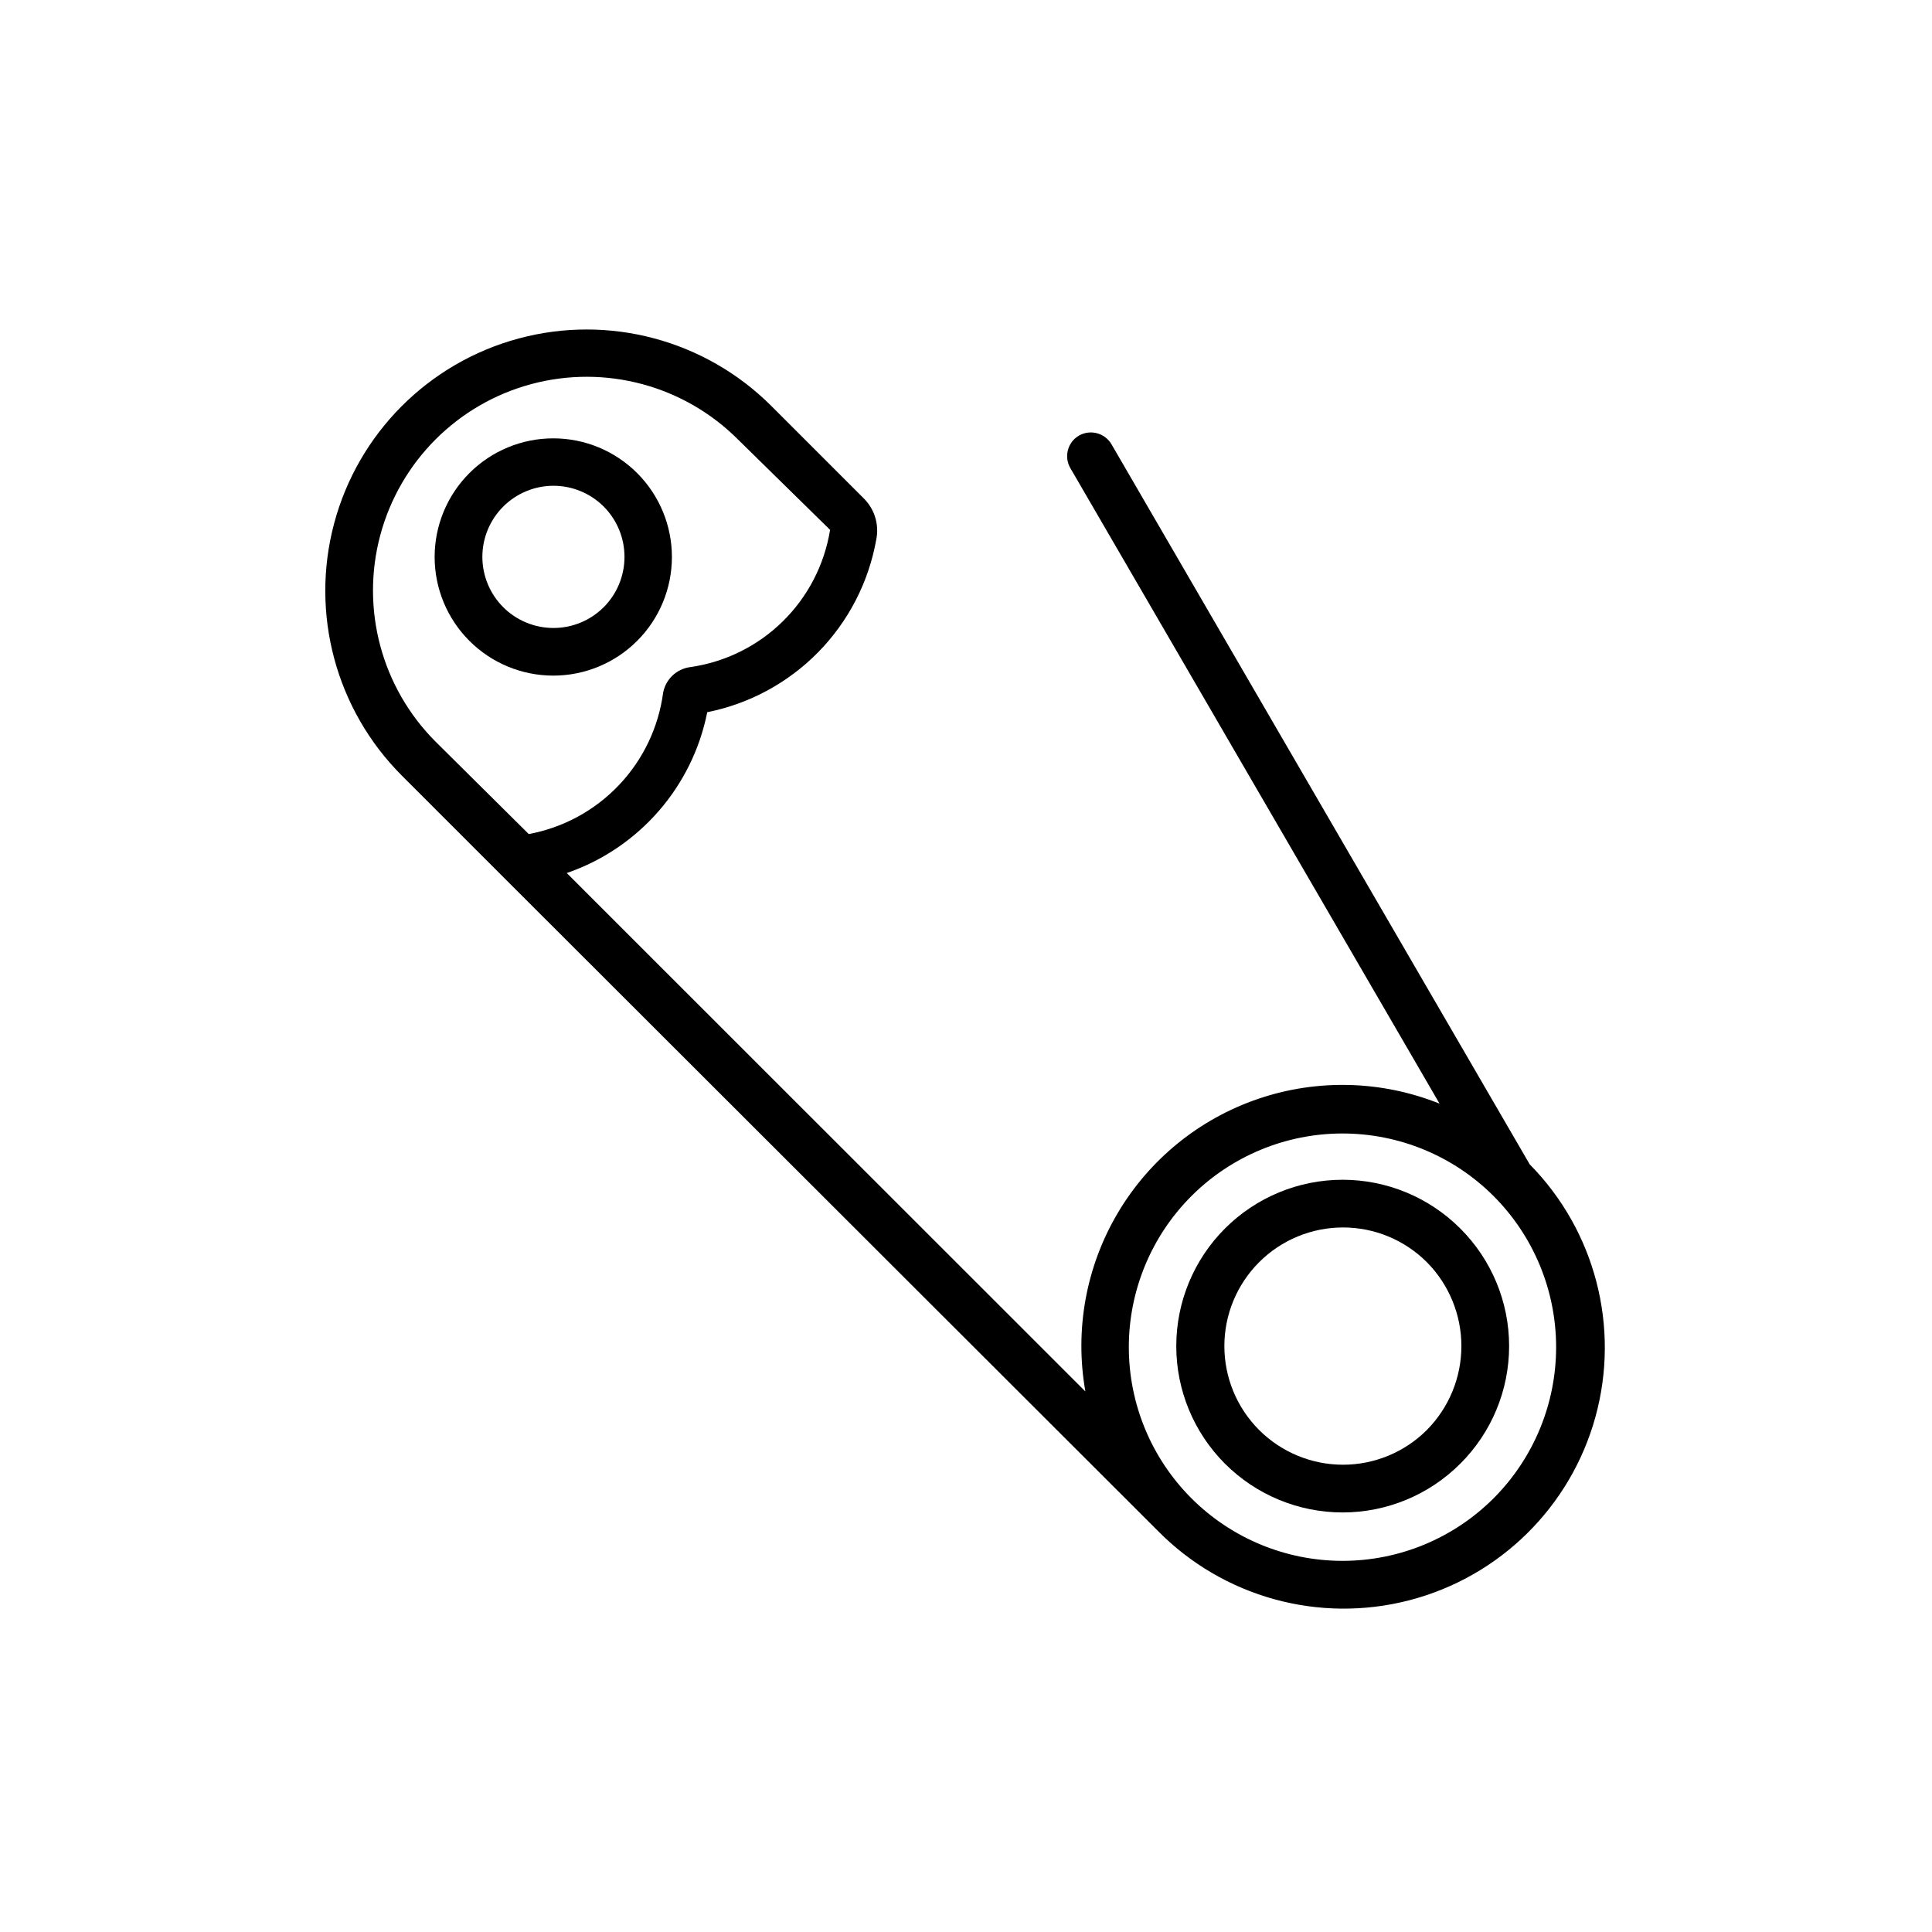
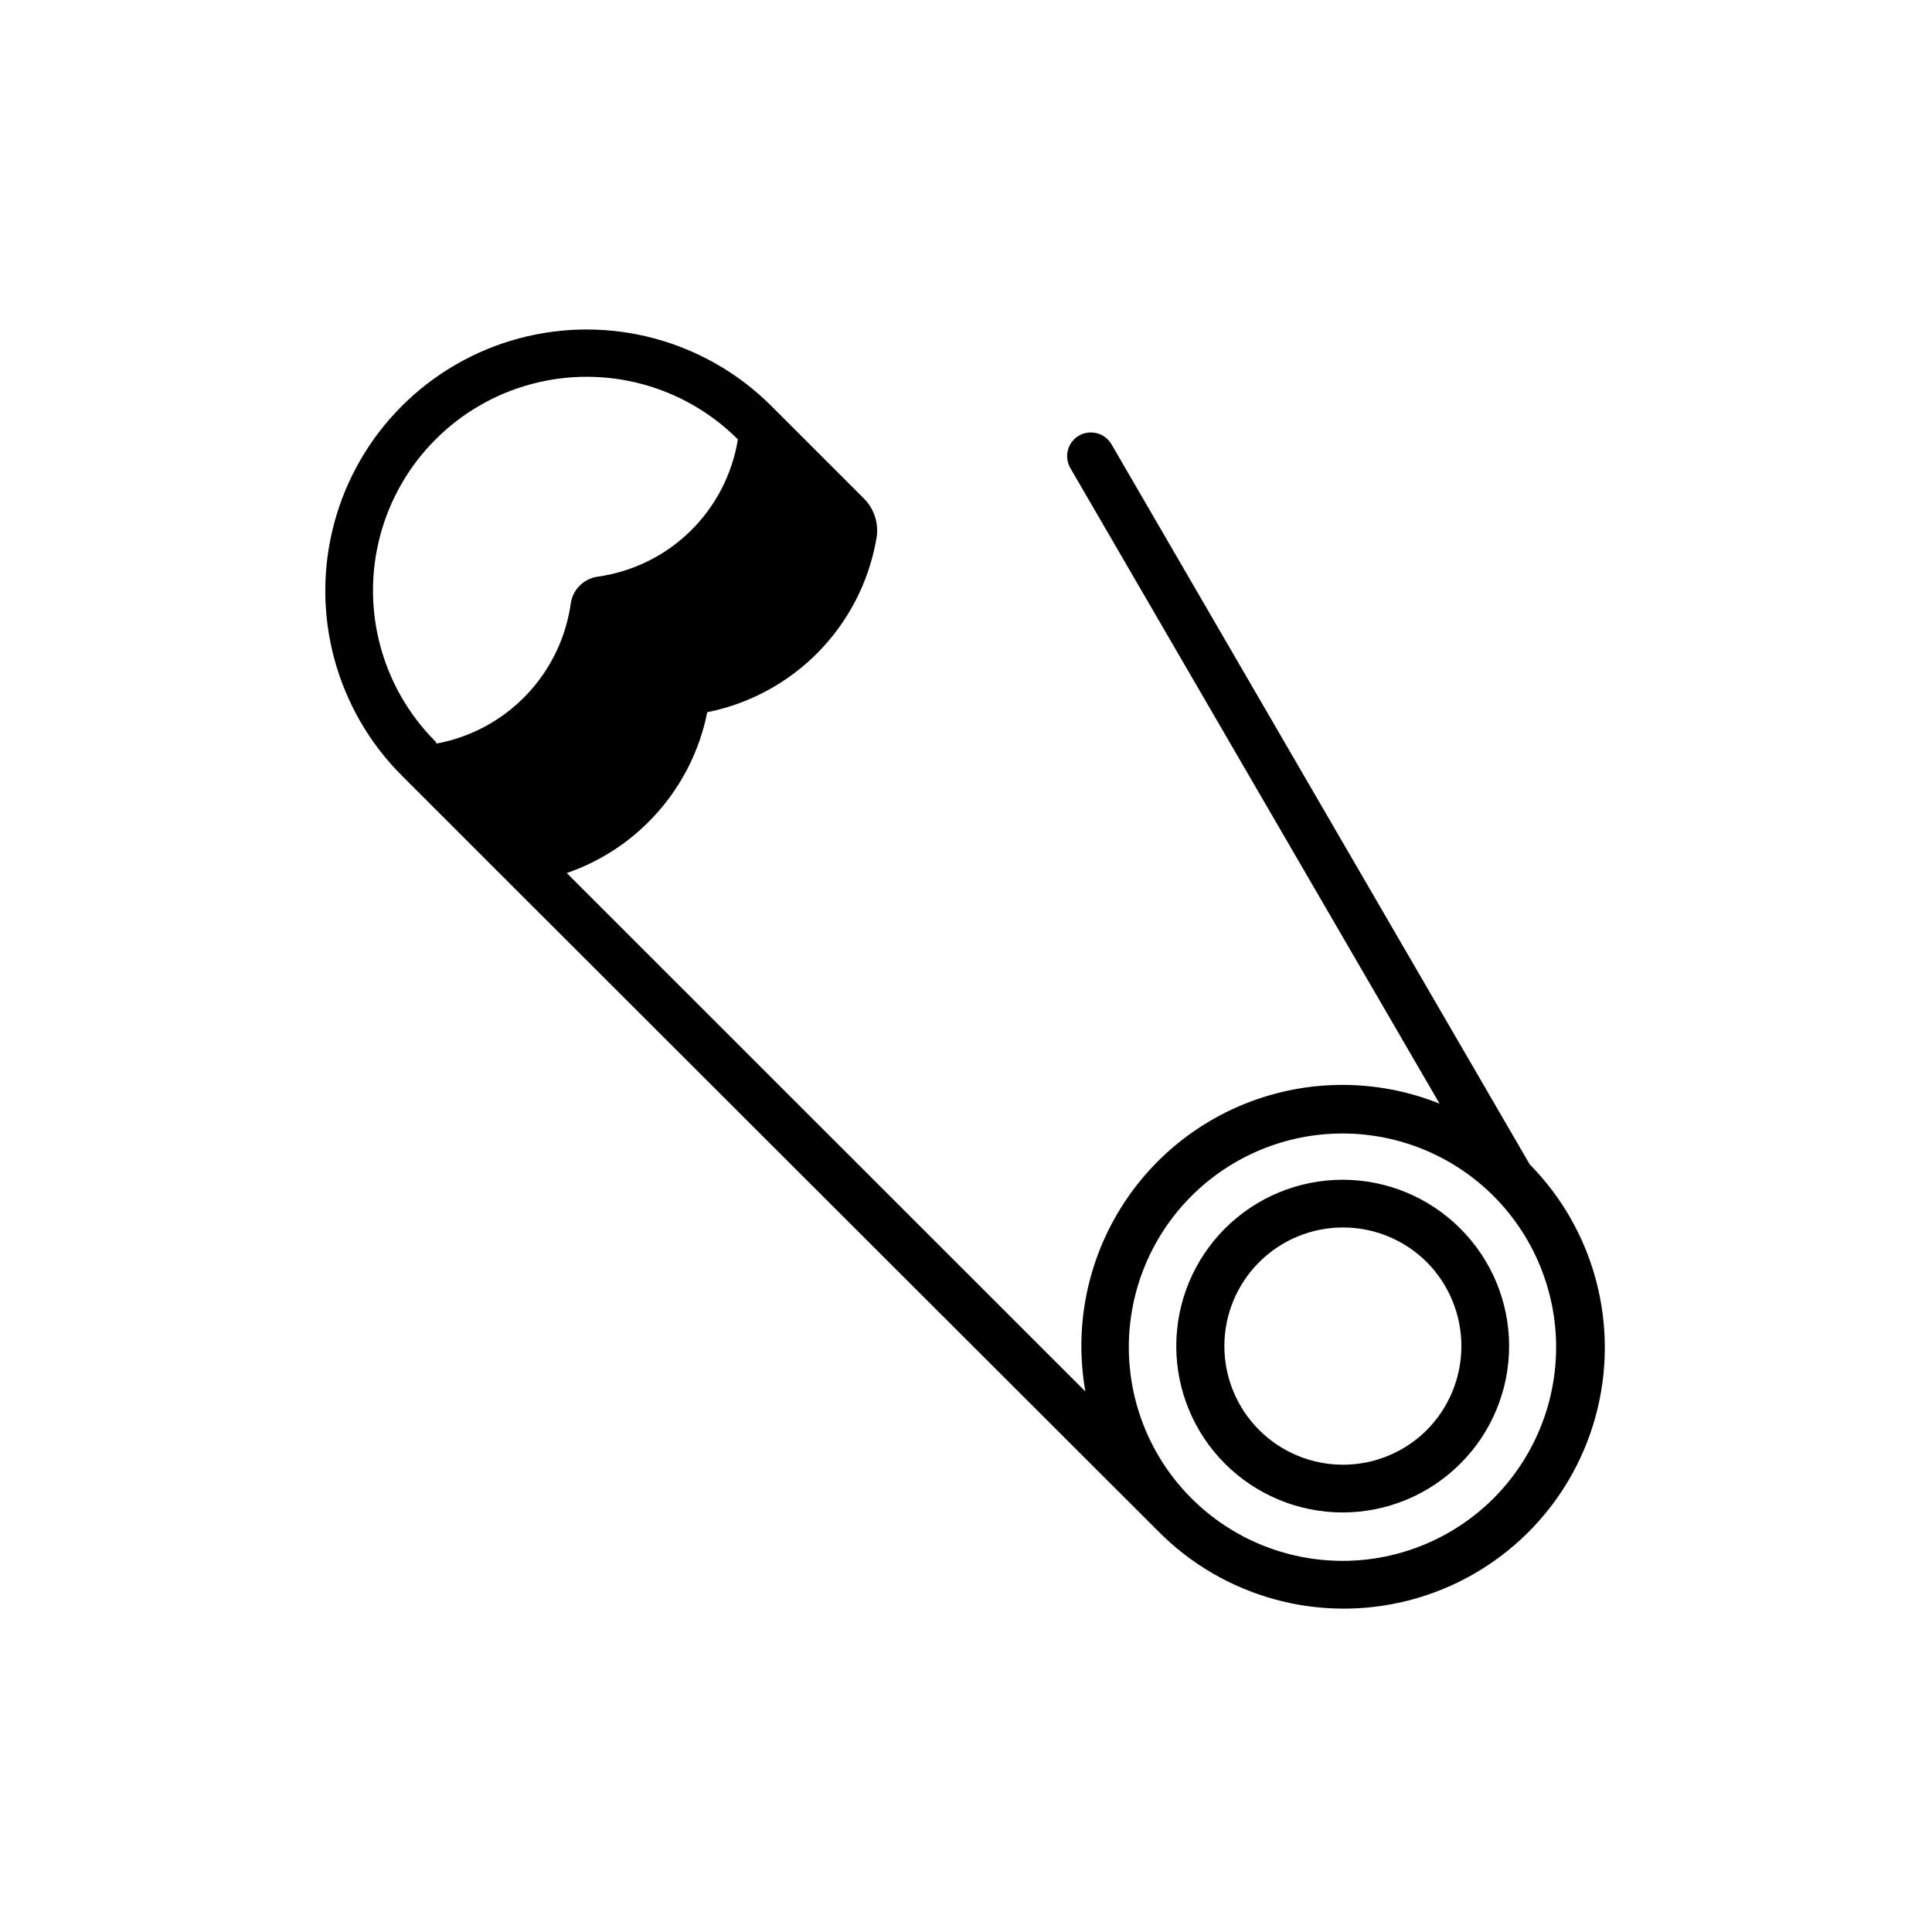
<svg xmlns="http://www.w3.org/2000/svg" fill="#000000" width="800px" height="800px" version="1.1" viewBox="144 144 512 512">
  <g>
-     <path d="m549.38 452.55-110.84-190.84c-1.77-2.984-5.606-3.992-8.613-2.266-1.445 0.84-2.496 2.219-2.918 3.836-0.426 1.617-0.191 3.336 0.648 4.777l97.84 168.42c-15.336-6.148-32.371-6.606-48.02-1.285-15.645 5.32-28.871 16.066-37.277 30.297-8.41 14.227-11.445 30.992-8.562 47.266l-137.44-137.39c19.105-6.578 33.281-22.809 37.23-42.625 11.199-2.234 21.465-7.797 29.457-15.957 7.988-8.16 13.332-18.543 15.332-29.789 0.812-3.969-0.441-8.082-3.324-10.93l-24.535-24.535c-17.523-17.469-43.035-24.262-66.922-17.824-23.891 6.441-42.531 25.137-48.898 49.047-6.363 23.91 0.508 49.398 18.031 66.867l28.516 28.516 171.75 171.55c17.352 17.605 42.777 24.613 66.699 18.387 23.918-6.223 42.703-24.738 49.27-48.566 6.57-23.828-0.07-49.352-17.422-66.953zm-289.94-112c-14.312-14.312-19.898-35.168-14.664-54.715 5.238-19.547 20.508-34.816 40.055-40.055 19.547-5.234 40.402 0.352 54.715 14.66l24.434 23.98v0.004c-1.492 9.234-5.902 17.746-12.582 24.293-6.684 6.547-15.285 10.781-24.551 12.082-3.566 0.496-6.426 3.211-7.102 6.75-1.227 9.207-5.332 17.789-11.73 24.52-6.394 6.734-14.758 11.27-23.891 12.965zm280.37 200.52c-10.621 10.613-25.023 16.578-40.039 16.574-15.02-0.004-29.418-5.969-40.039-16.59-10.617-10.621-16.582-25.02-16.582-40.039 0-15.016 5.965-29.418 16.582-40.039 10.621-10.617 25.02-16.586 40.039-16.59 15.016 0 29.418 5.961 40.039 16.578 10.613 10.625 16.578 25.031 16.578 40.051s-5.965 29.426-16.578 40.055z" />
+     <path d="m549.38 452.55-110.84-190.84c-1.77-2.984-5.606-3.992-8.613-2.266-1.445 0.84-2.496 2.219-2.918 3.836-0.426 1.617-0.191 3.336 0.648 4.777l97.84 168.42c-15.336-6.148-32.371-6.606-48.02-1.285-15.645 5.32-28.871 16.066-37.277 30.297-8.41 14.227-11.445 30.992-8.562 47.266l-137.44-137.39c19.105-6.578 33.281-22.809 37.23-42.625 11.199-2.234 21.465-7.797 29.457-15.957 7.988-8.16 13.332-18.543 15.332-29.789 0.812-3.969-0.441-8.082-3.324-10.93l-24.535-24.535c-17.523-17.469-43.035-24.262-66.922-17.824-23.891 6.441-42.531 25.137-48.898 49.047-6.363 23.91 0.508 49.398 18.031 66.867l28.516 28.516 171.75 171.55c17.352 17.605 42.777 24.613 66.699 18.387 23.918-6.223 42.703-24.738 49.27-48.566 6.57-23.828-0.07-49.352-17.422-66.953zm-289.94-112c-14.312-14.312-19.898-35.168-14.664-54.715 5.238-19.547 20.508-34.816 40.055-40.055 19.547-5.234 40.402 0.352 54.715 14.66v0.004c-1.492 9.234-5.902 17.746-12.582 24.293-6.684 6.547-15.285 10.781-24.551 12.082-3.566 0.496-6.426 3.211-7.102 6.75-1.227 9.207-5.332 17.789-11.73 24.52-6.394 6.734-14.758 11.27-23.891 12.965zm280.37 200.52c-10.621 10.613-25.023 16.578-40.039 16.574-15.02-0.004-29.418-5.969-40.039-16.59-10.617-10.621-16.582-25.02-16.582-40.039 0-15.016 5.965-29.418 16.582-40.039 10.621-10.617 25.02-16.586 40.039-16.59 15.016 0 29.418 5.961 40.039 16.578 10.613 10.625 16.578 25.031 16.578 40.051s-5.965 29.426-16.578 40.055z" />
    <path d="m530.99 469.57c-8.266-8.27-19.477-12.918-31.172-12.922-11.691-0.004-22.91 4.641-31.18 12.906-8.27 8.27-12.914 19.484-12.914 31.176 0 11.695 4.644 22.91 12.914 31.176 8.27 8.27 19.488 12.91 31.18 12.91 11.695-0.004 22.906-4.652 31.172-12.926 8.285-8.25 12.941-19.465 12.941-31.16s-4.656-22.906-12.941-31.16zm-8.867 53.402c-5.898 5.891-13.895 9.199-22.227 9.195-8.336-0.004-16.332-3.316-22.223-9.211-5.894-5.894-9.203-13.891-9.203-22.227s3.309-16.328 9.203-22.223c5.891-5.898 13.887-9.211 22.223-9.215 8.332-0.004 16.328 3.305 22.227 9.195 5.867 5.918 9.16 13.91 9.16 22.242s-3.293 16.328-9.16 22.242z" />
-     <path d="m312.84 269.36c-5.898-5.891-13.895-9.195-22.23-9.191-8.336 0-16.328 3.316-22.219 9.211-5.894 5.894-9.207 13.891-9.207 22.227 0 8.336 3.312 16.328 9.207 22.223 5.891 5.894 13.883 9.211 22.219 9.215 8.336 0.004 16.332-3.305 22.23-9.195 5.902-5.898 9.223-13.898 9.223-22.242 0-8.348-3.32-16.348-9.223-22.246zm-8.867 35.57c-3.539 3.523-8.328 5.5-13.324 5.492-4.992-0.008-9.777-1.996-13.305-5.527-3.527-3.535-5.512-8.324-5.512-13.316s1.984-9.781 5.512-13.312c3.527-3.535 8.312-5.523 13.305-5.531 4.996-0.004 9.785 1.969 13.324 5.492 3.539 3.543 5.523 8.344 5.523 13.352s-1.984 9.809-5.523 13.352z" />
  </g>
</svg>